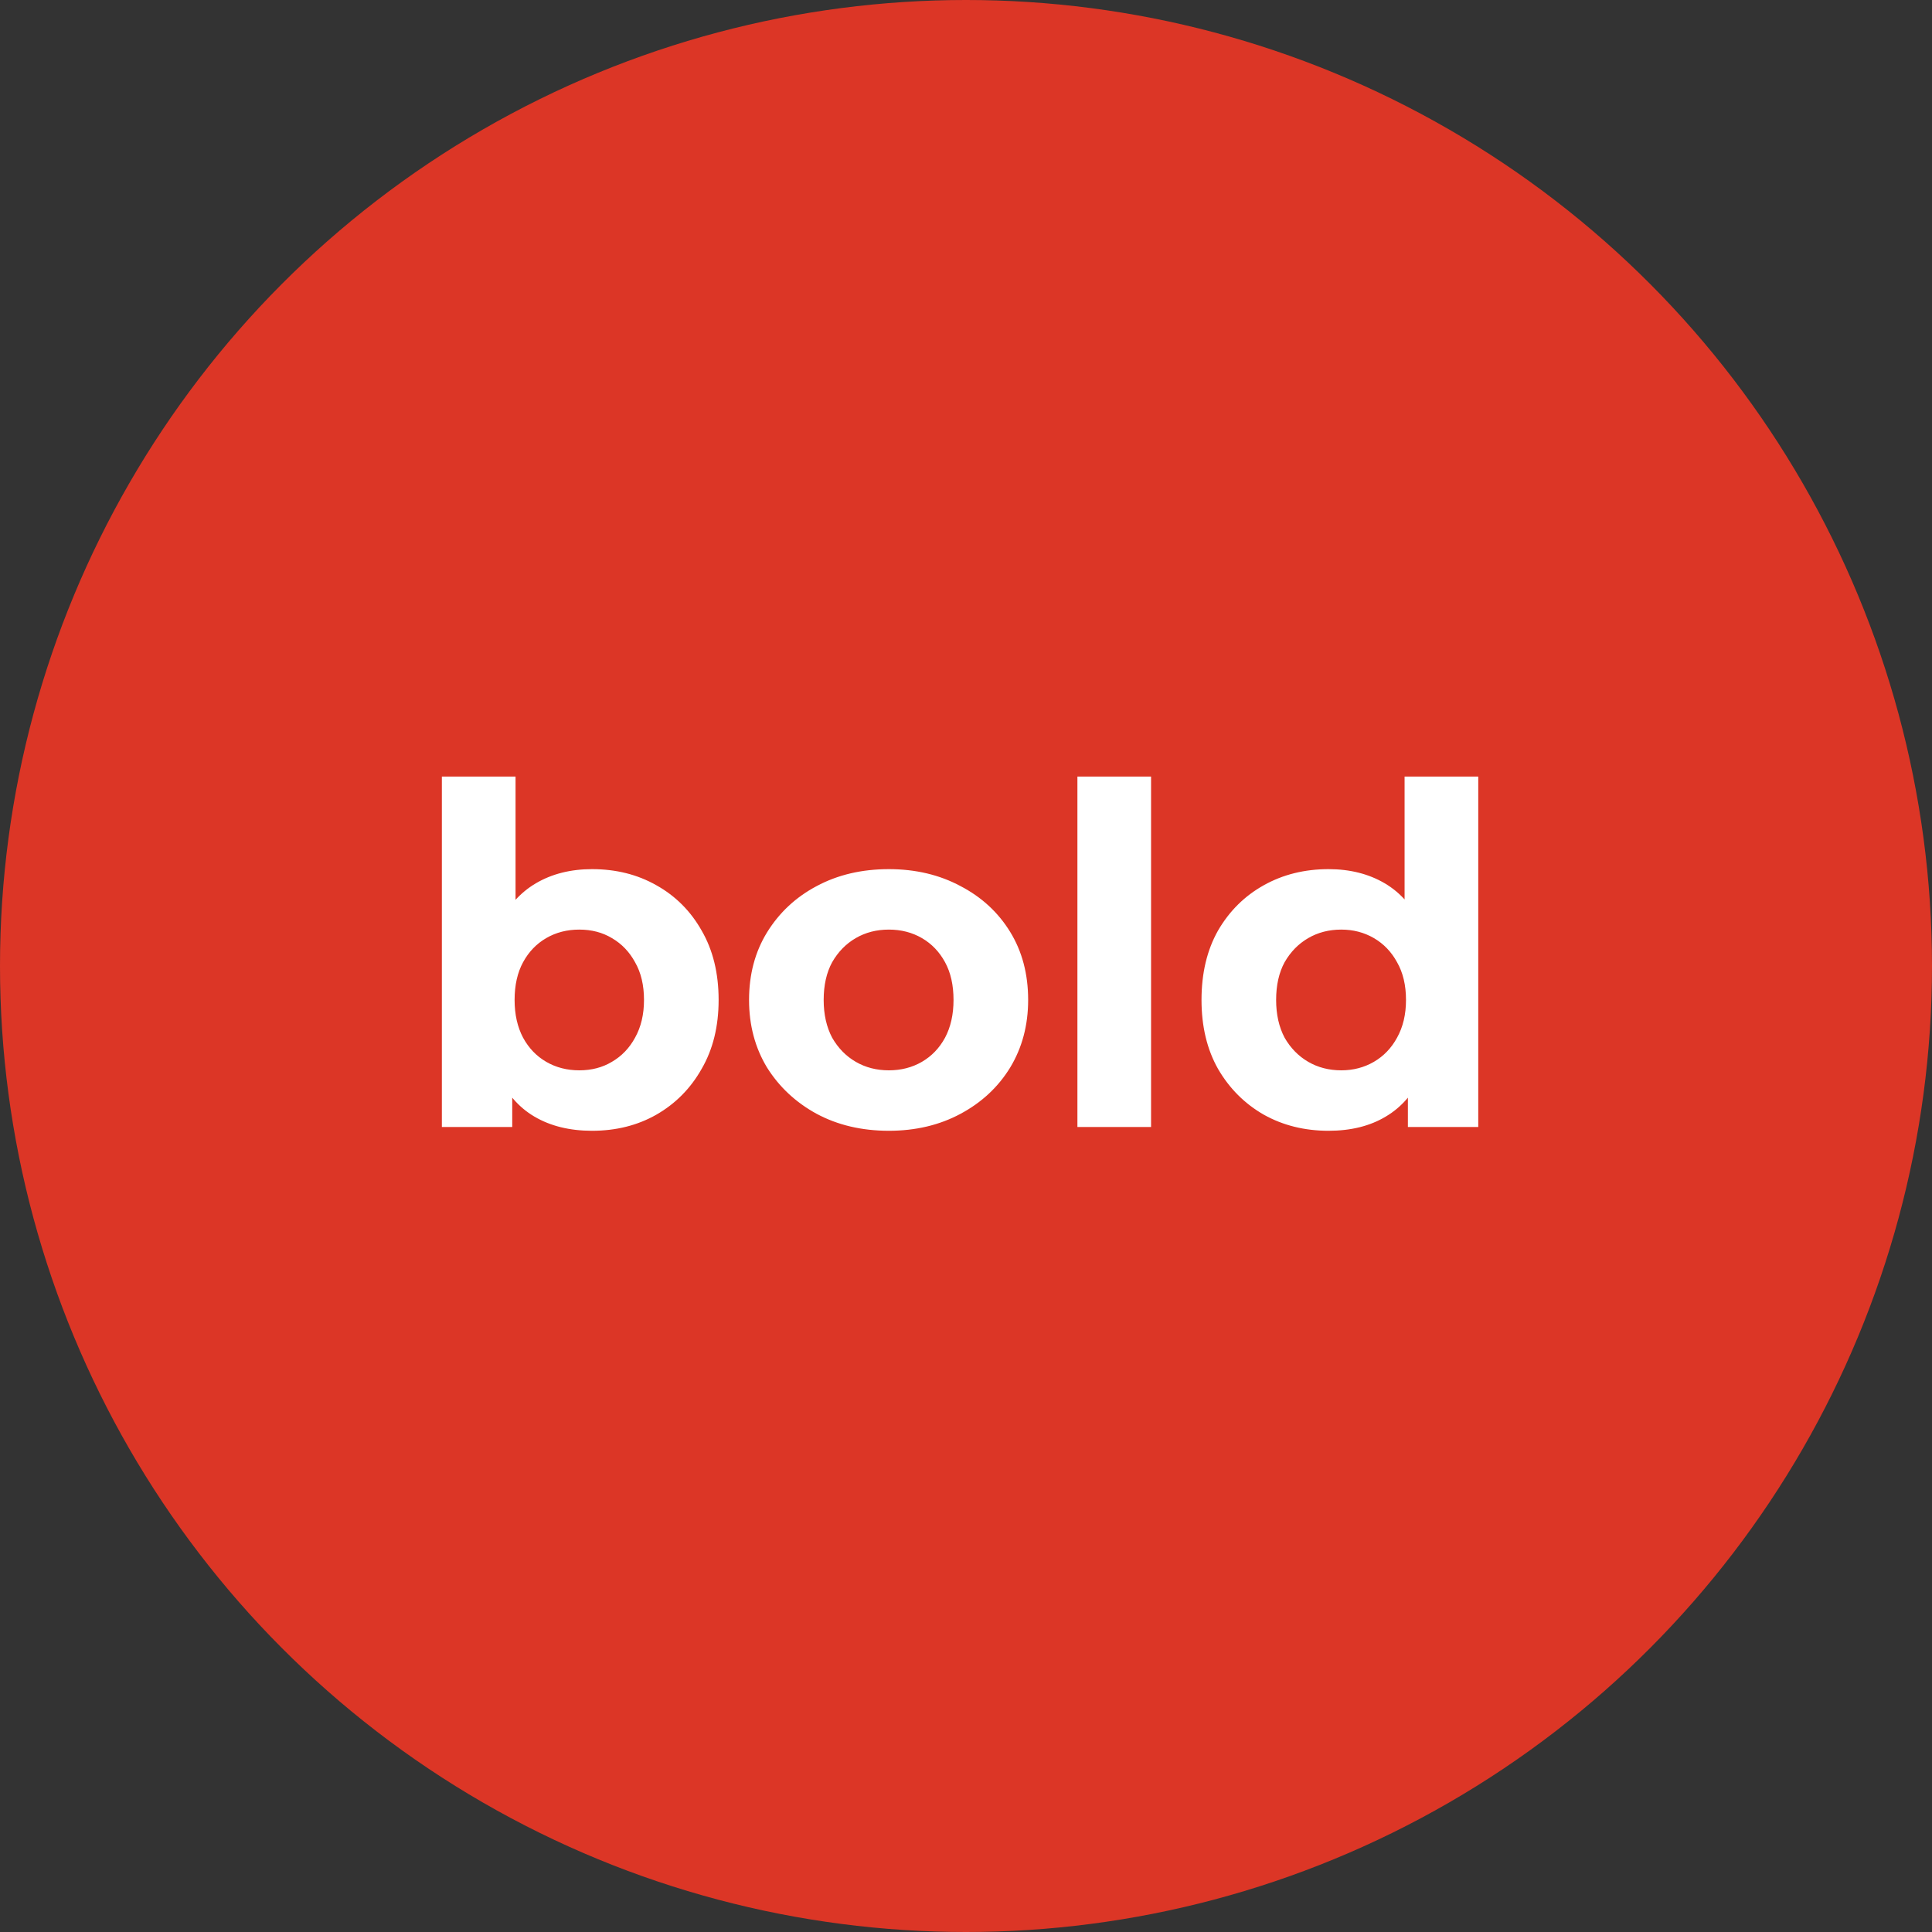
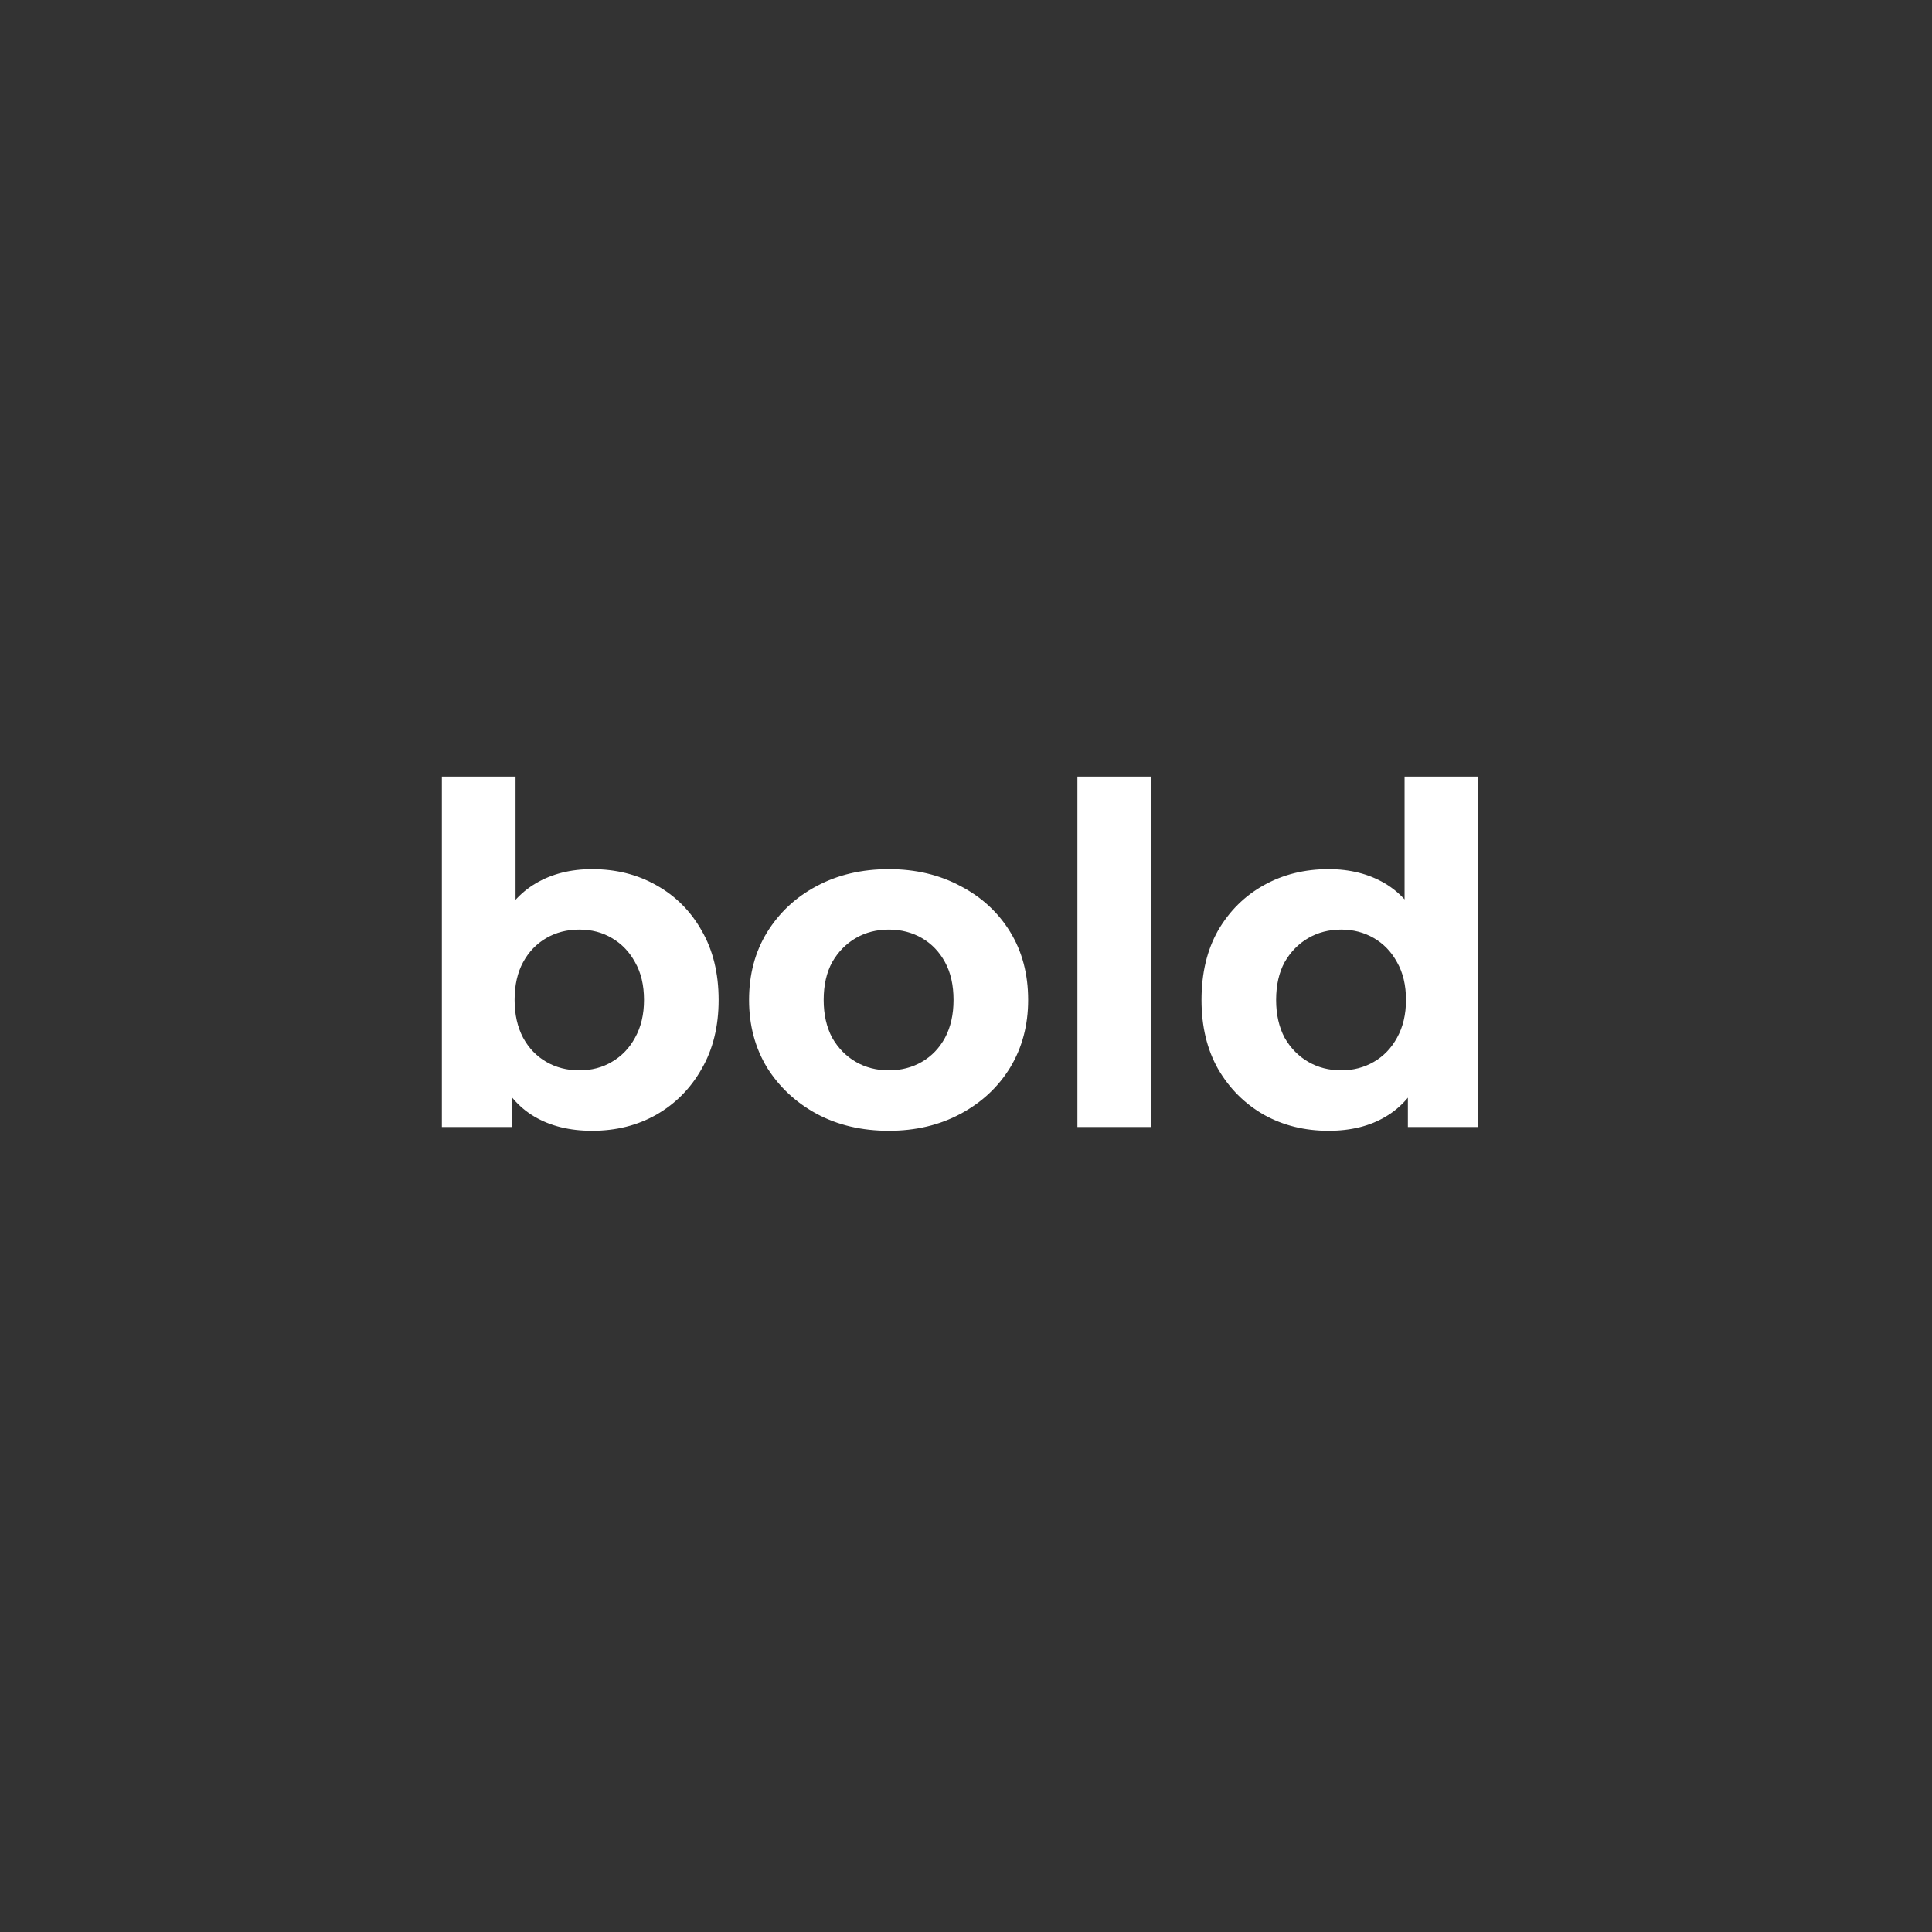
<svg xmlns="http://www.w3.org/2000/svg" width="90" height="90" viewBox="0 0 90 90" fill="none">
  <rect x="0" y="0" width="90" height="90" fill="#333333" stroke="none" />
-   <circle cx="45" cy="45" r="45" fill="#DC3626" />
  <path d="M27.58 52.676C26.539 52.676 25.644 52.456 24.896 52.016C24.148 51.576 23.576 50.909 23.18 50.014C22.784 49.105 22.586 47.961 22.586 46.582C22.586 45.189 22.791 44.045 23.202 43.15C23.627 42.255 24.214 41.588 24.962 41.148C25.71 40.708 26.583 40.488 27.58 40.488C28.695 40.488 29.692 40.737 30.572 41.236C31.467 41.735 32.171 42.439 32.684 43.348C33.212 44.257 33.476 45.335 33.476 46.582C33.476 47.814 33.212 48.885 32.684 49.794C32.171 50.703 31.467 51.415 30.572 51.928C29.692 52.427 28.695 52.676 27.58 52.676ZM20.584 52.5V36.176H24.016V43.062L23.796 46.56L23.862 50.08V52.5H20.584ZM26.986 49.86C27.558 49.86 28.064 49.728 28.504 49.464C28.959 49.2 29.318 48.826 29.582 48.342C29.861 47.843 30 47.257 30 46.582C30 45.893 29.861 45.306 29.582 44.822C29.318 44.338 28.959 43.964 28.504 43.7C28.064 43.436 27.558 43.304 26.986 43.304C26.414 43.304 25.901 43.436 25.446 43.7C24.991 43.964 24.632 44.338 24.368 44.822C24.104 45.306 23.972 45.893 23.972 46.582C23.972 47.257 24.104 47.843 24.368 48.342C24.632 48.826 24.991 49.2 25.446 49.464C25.901 49.728 26.414 49.86 26.986 49.86ZM41.406 52.676C40.144 52.676 39.022 52.412 38.039 51.884C37.072 51.356 36.301 50.637 35.73 49.728C35.172 48.804 34.894 47.755 34.894 46.582C34.894 45.394 35.172 44.345 35.73 43.436C36.301 42.512 37.072 41.793 38.039 41.28C39.022 40.752 40.144 40.488 41.406 40.488C42.652 40.488 43.767 40.752 44.749 41.28C45.732 41.793 46.502 42.505 47.059 43.414C47.617 44.323 47.895 45.379 47.895 46.582C47.895 47.755 47.617 48.804 47.059 49.728C46.502 50.637 45.732 51.356 44.749 51.884C43.767 52.412 42.652 52.676 41.406 52.676ZM41.406 49.86C41.977 49.86 42.491 49.728 42.946 49.464C43.4 49.2 43.76 48.826 44.023 48.342C44.288 47.843 44.419 47.257 44.419 46.582C44.419 45.893 44.288 45.306 44.023 44.822C43.76 44.338 43.4 43.964 42.946 43.7C42.491 43.436 41.977 43.304 41.406 43.304C40.834 43.304 40.32 43.436 39.865 43.7C39.411 43.964 39.044 44.338 38.766 44.822C38.502 45.306 38.37 45.893 38.37 46.582C38.37 47.257 38.502 47.843 38.766 48.342C39.044 48.826 39.411 49.2 39.865 49.464C40.32 49.728 40.834 49.86 41.406 49.86ZM50.19 52.5V36.176H53.621V52.5H50.19ZM61.889 52.676C60.774 52.676 59.769 52.427 58.875 51.928C57.98 51.415 57.269 50.703 56.741 49.794C56.227 48.885 55.971 47.814 55.971 46.582C55.971 45.335 56.227 44.257 56.741 43.348C57.269 42.439 57.98 41.735 58.875 41.236C59.769 40.737 60.774 40.488 61.889 40.488C62.886 40.488 63.759 40.708 64.507 41.148C65.255 41.588 65.834 42.255 66.245 43.15C66.655 44.045 66.861 45.189 66.861 46.582C66.861 47.961 66.663 49.105 66.267 50.014C65.871 50.909 65.299 51.576 64.551 52.016C63.817 52.456 62.93 52.676 61.889 52.676ZM62.483 49.86C63.04 49.86 63.546 49.728 64.001 49.464C64.455 49.2 64.815 48.826 65.079 48.342C65.357 47.843 65.497 47.257 65.497 46.582C65.497 45.893 65.357 45.306 65.079 44.822C64.815 44.338 64.455 43.964 64.001 43.7C63.546 43.436 63.04 43.304 62.483 43.304C61.911 43.304 61.397 43.436 60.943 43.7C60.488 43.964 60.121 44.338 59.843 44.822C59.579 45.306 59.447 45.893 59.447 46.582C59.447 47.257 59.579 47.843 59.843 48.342C60.121 48.826 60.488 49.2 60.943 49.464C61.397 49.728 61.911 49.86 62.483 49.86ZM65.585 52.5V50.08L65.651 46.56L65.431 43.062V36.176H68.863V52.5H65.585Z" fill="white" />
</svg>